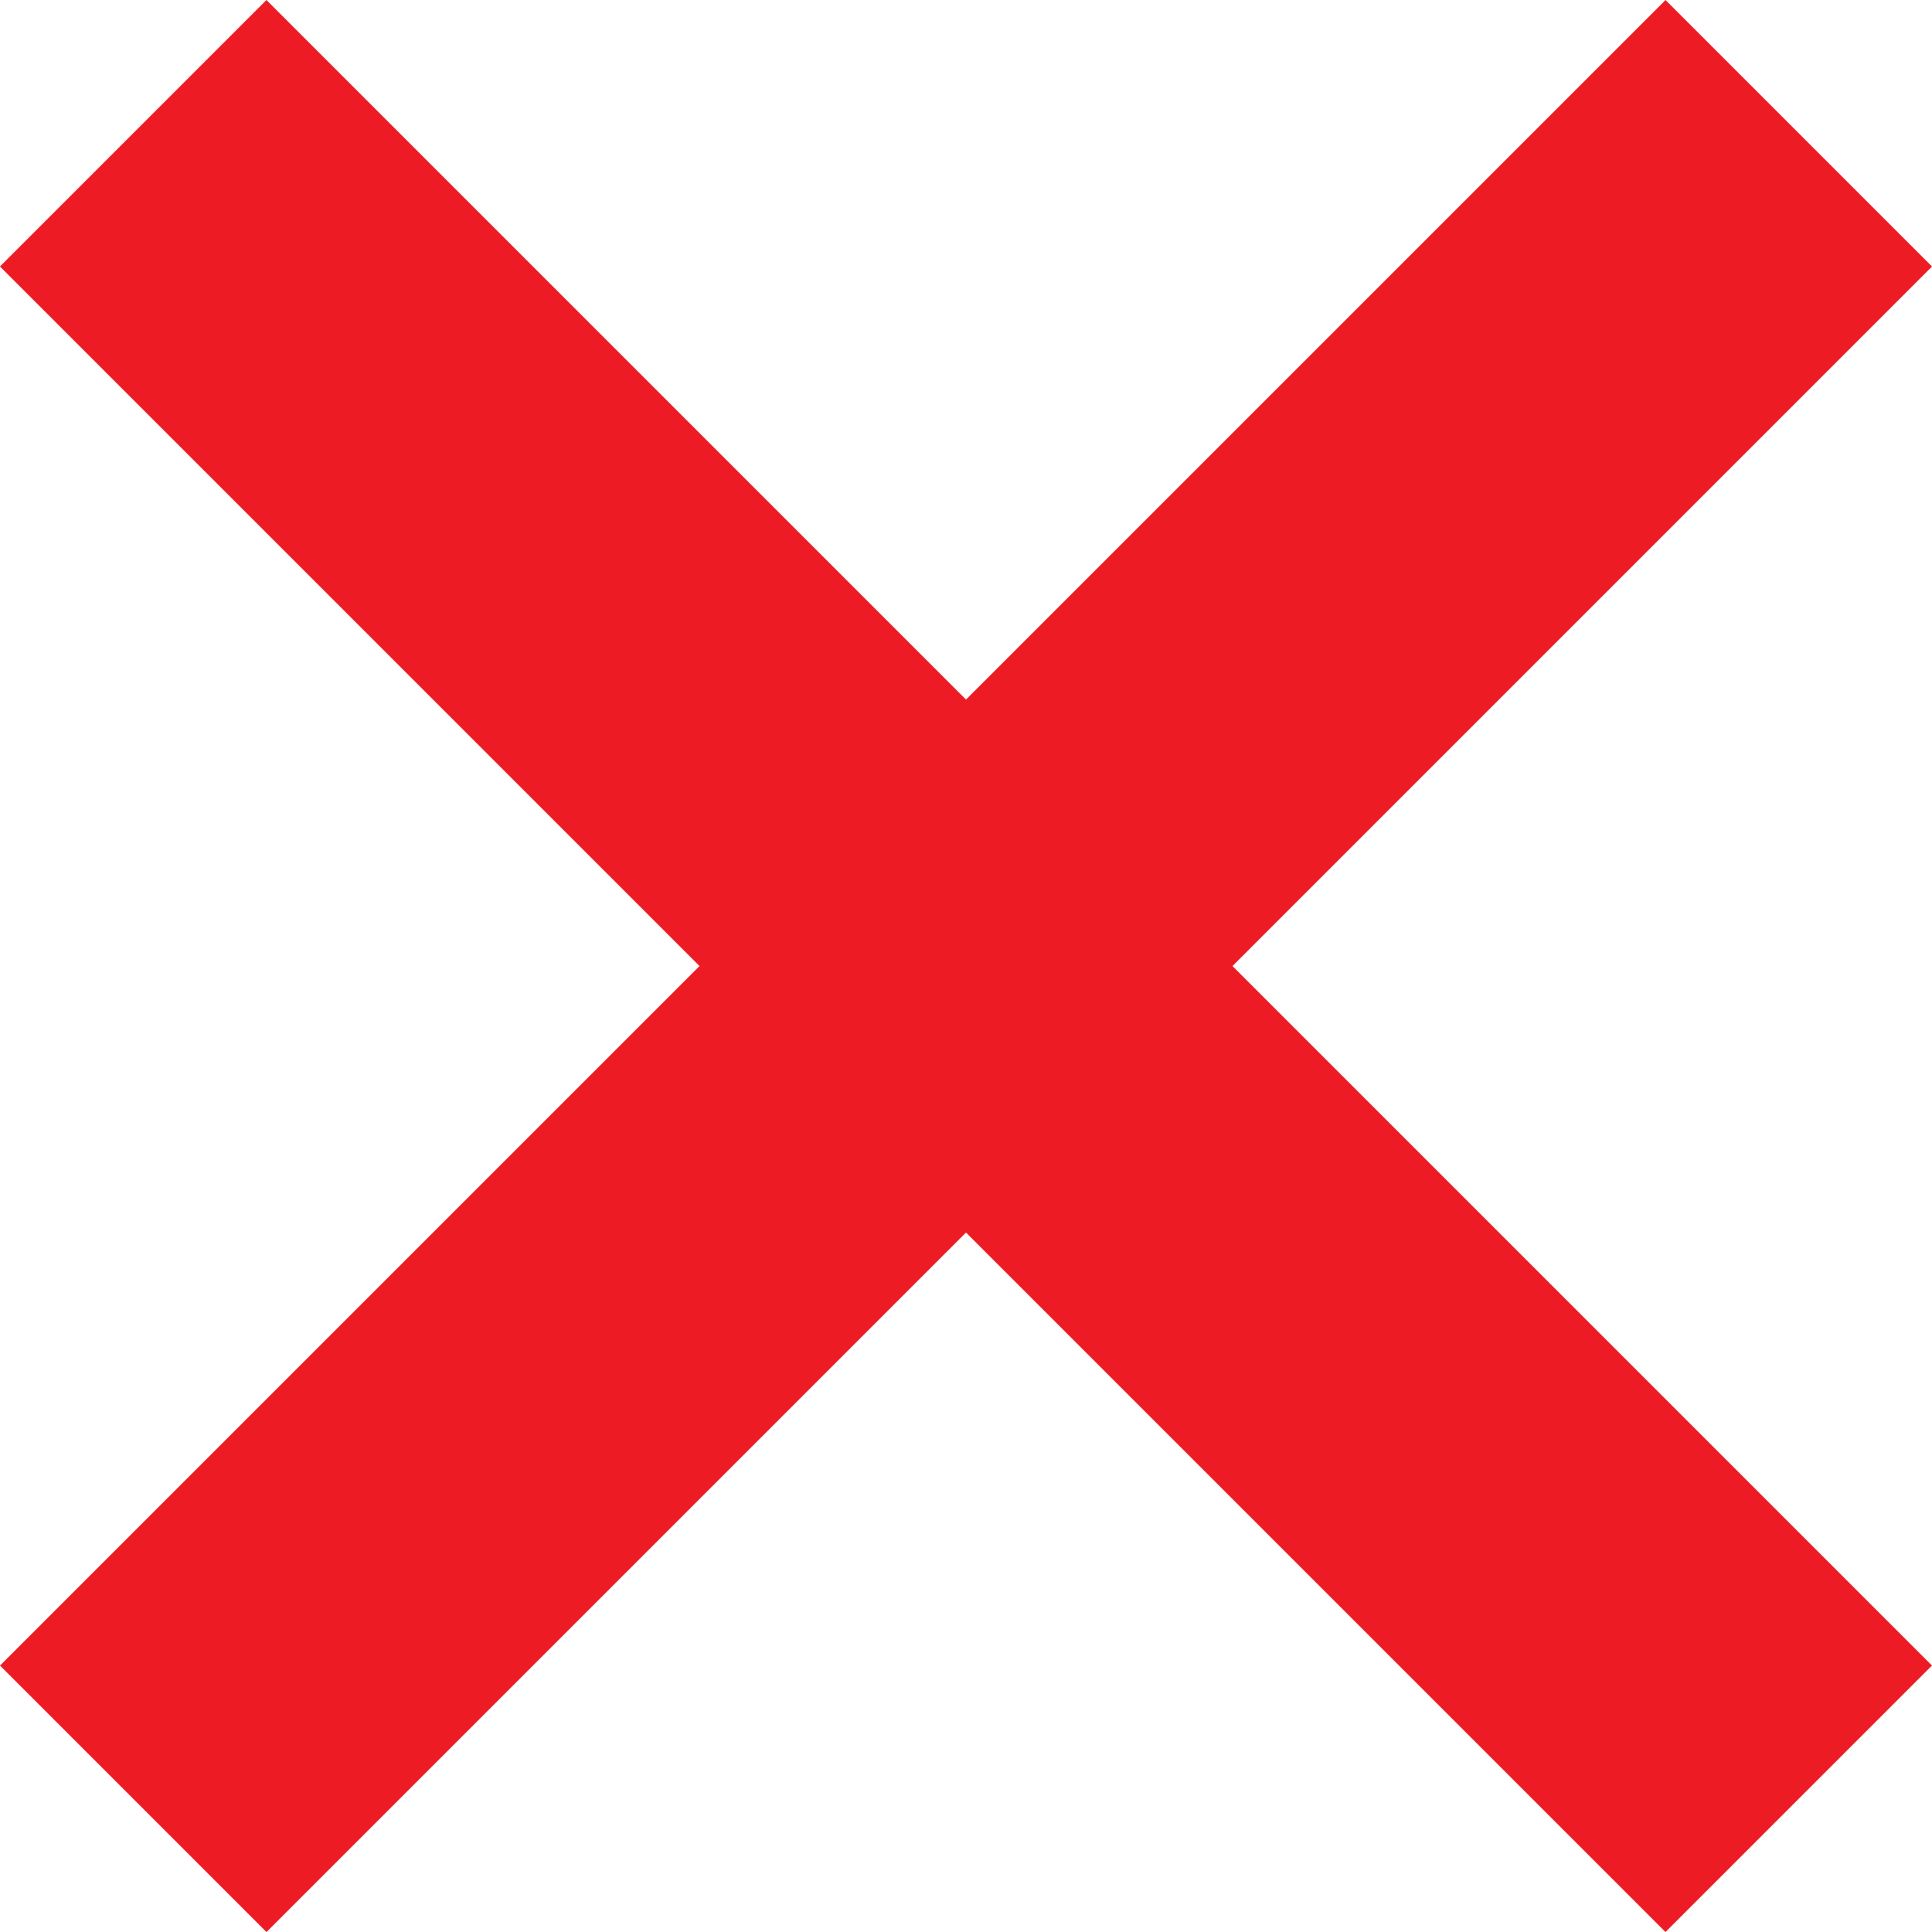
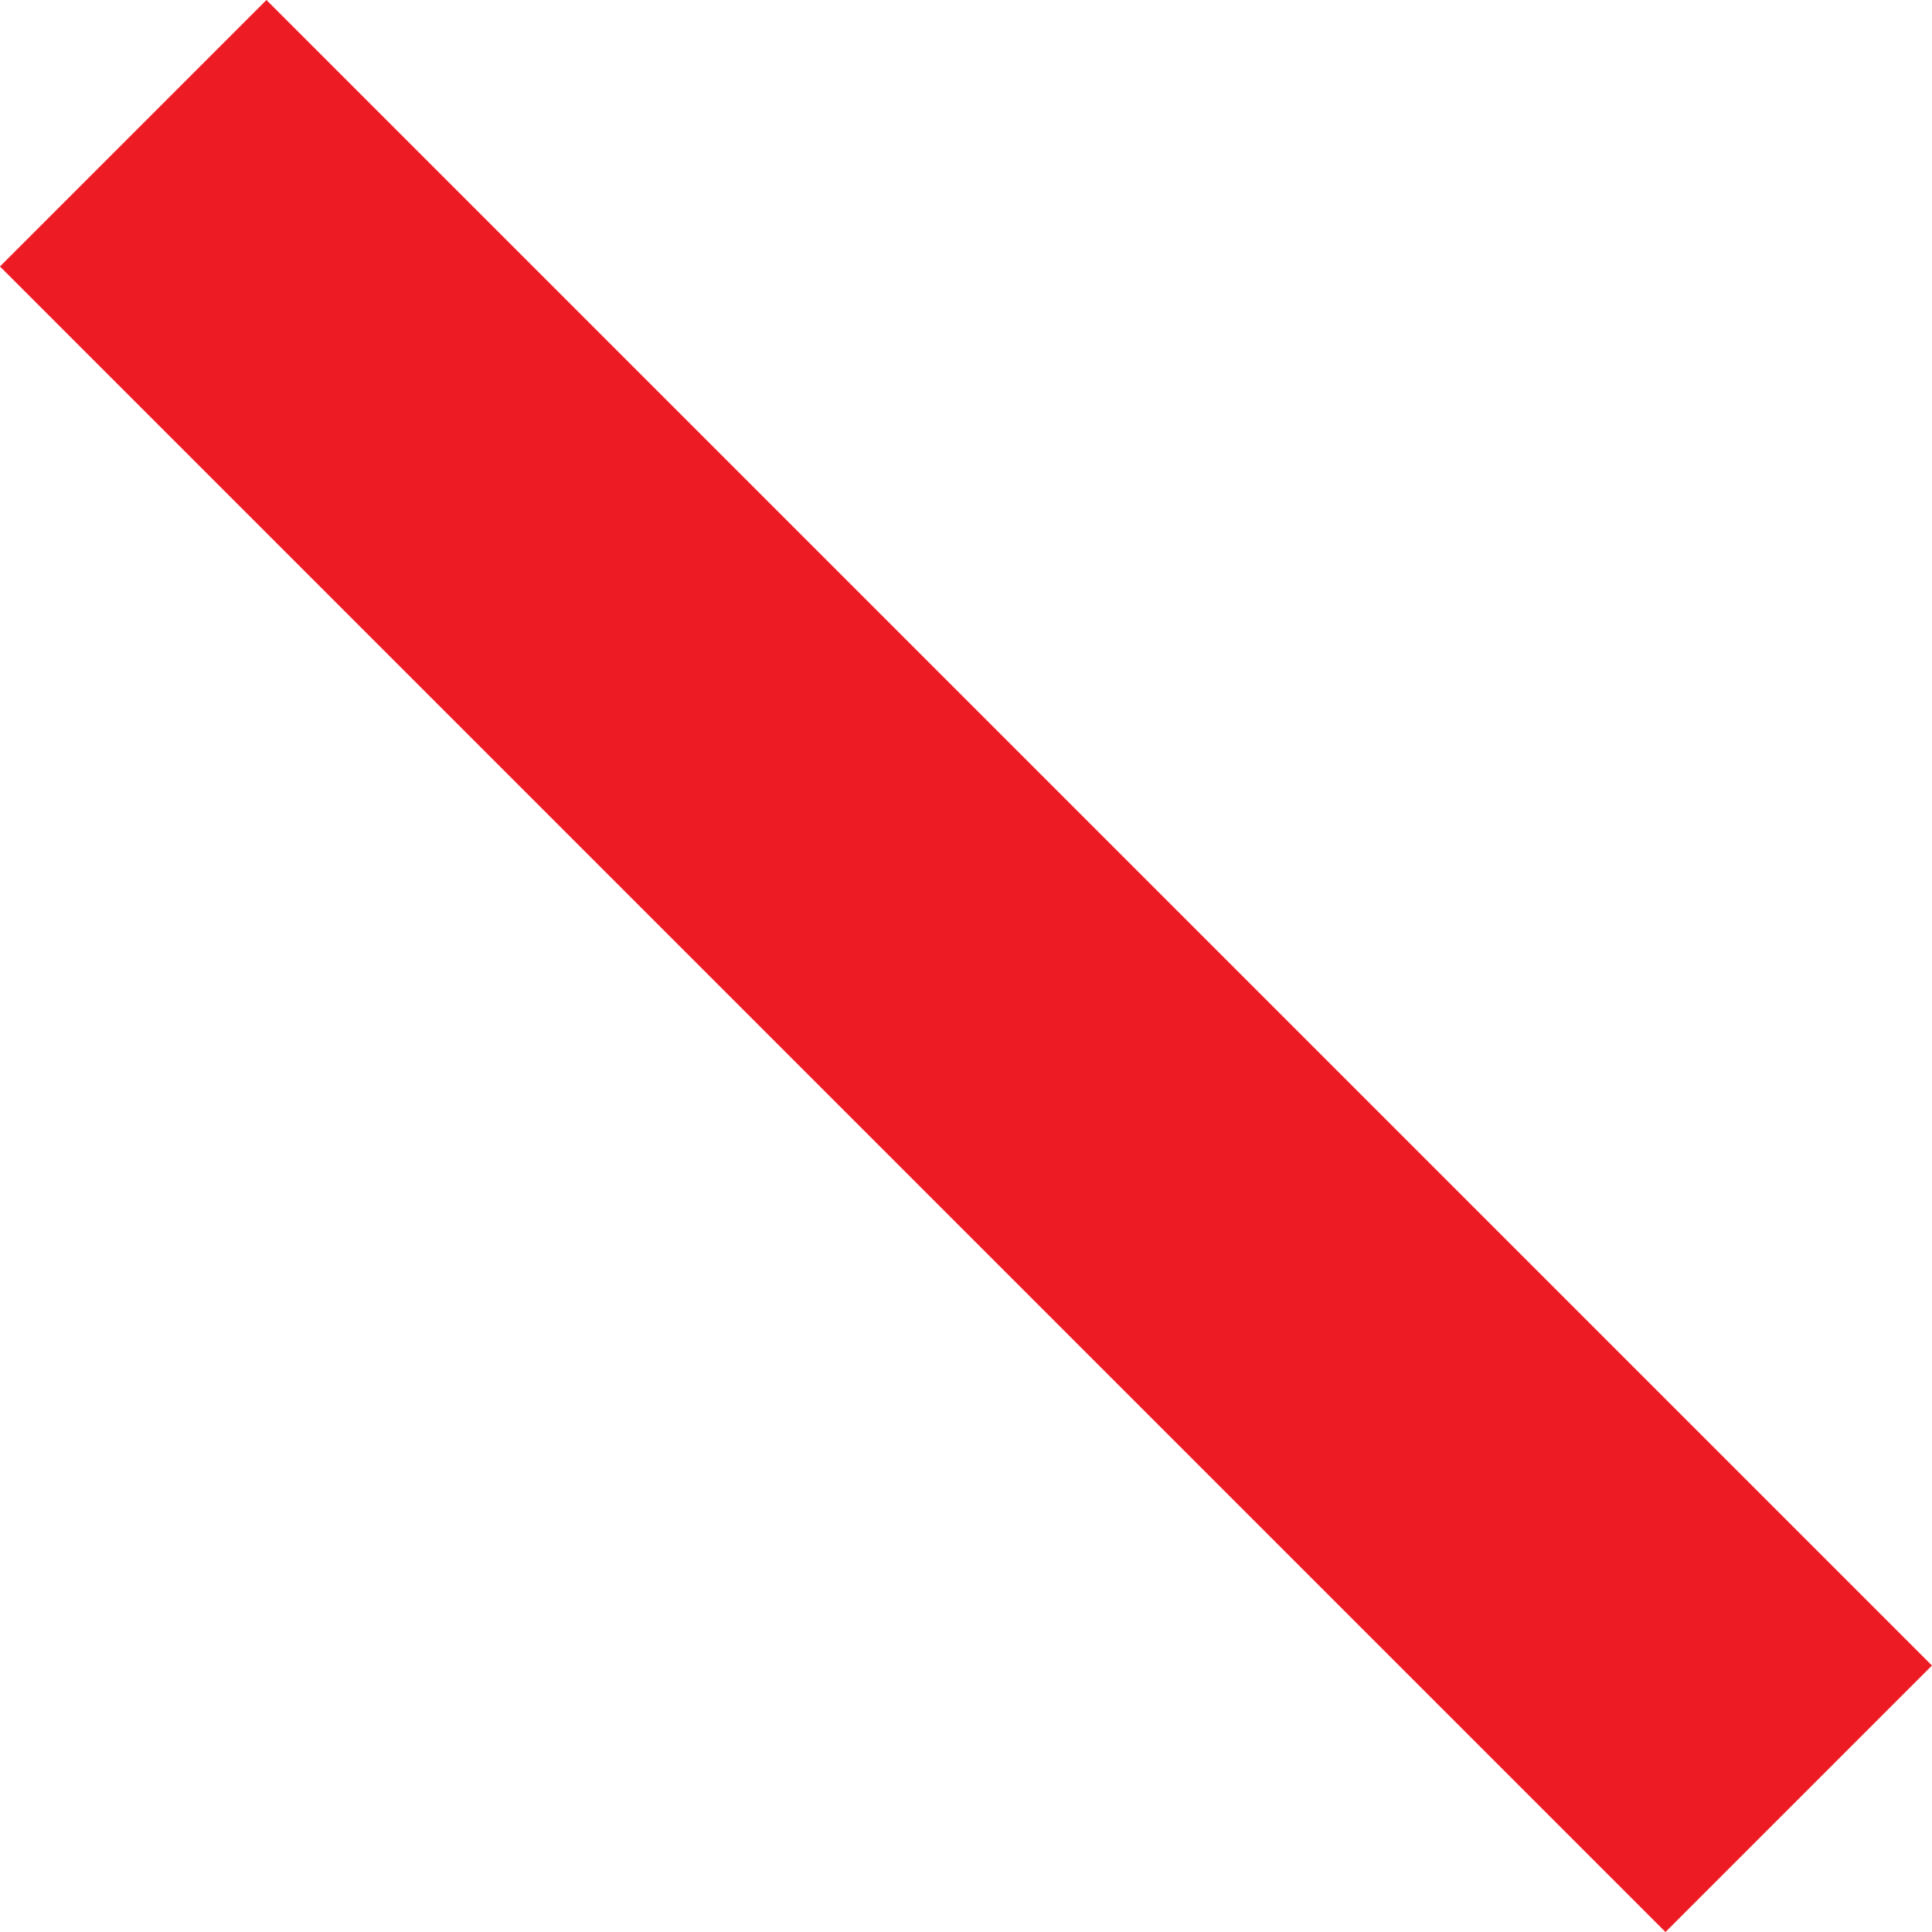
<svg xmlns="http://www.w3.org/2000/svg" width="20.506" height="20.506" viewBox="0 0 20.506 20.506">
  <defs>
    <style>.a{fill:#ED1C24;}</style>
  </defs>
  <g transform="translate(-322.494 -11)">
    <rect class="a" width="25" height="4" transform="translate(325.322 11) rotate(45)" />
-     <rect class="a" width="25" height="4" transform="translate(322.494 28.678) rotate(-45)" />
  </g>
</svg>